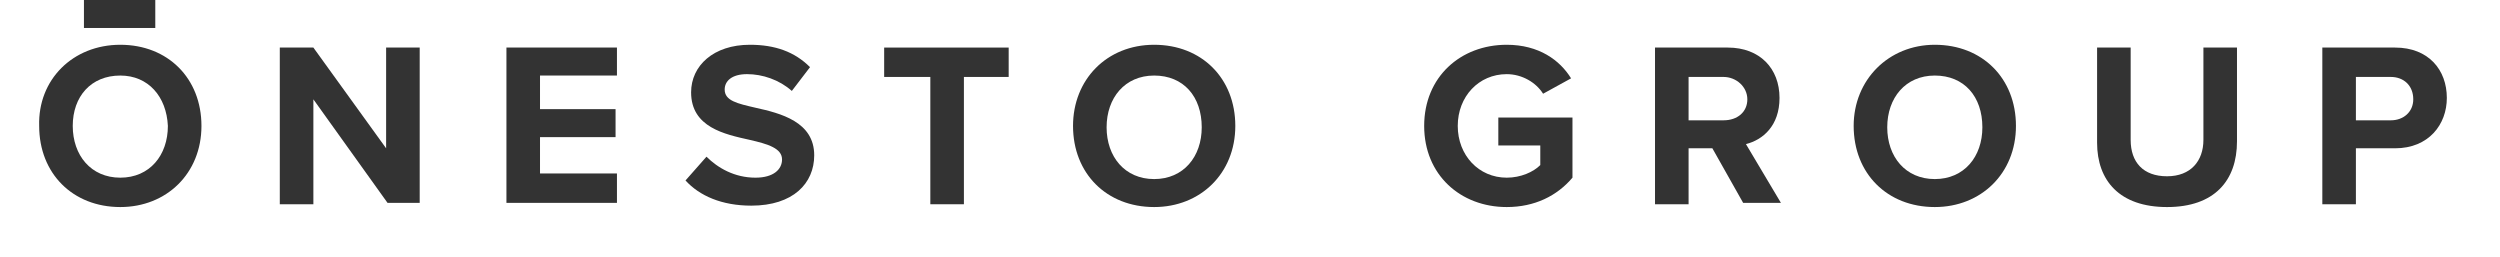
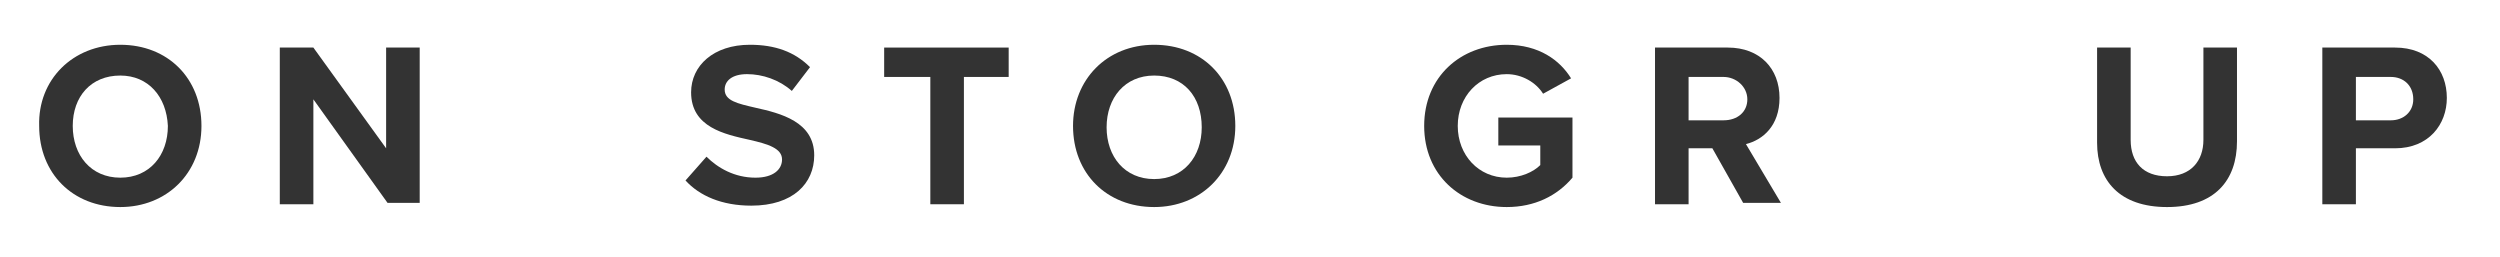
<svg xmlns="http://www.w3.org/2000/svg" version="1.1" id="Layer_1" x="0px" y="0px" viewBox="0 0 178.7 18.4" style="enable-background:new 0 0 178.7 18.4;" xml:space="preserve">
  <style type="text/css"> .st0{fill:#333333;} </style>
  <g>
    <path class="st0" d="M8.6,3.2c3.4,0,5.8,2.4,5.8,5.8c0,3.4-2.5,5.8-5.8,5.8c-3.4,0-5.8-2.4-5.8-5.8C2.7,5.7,5.2,3.2,8.6,3.2z M8.6,5.4C6.5,5.4,5.2,6.9,5.2,9c0,2.1,1.3,3.7,3.4,3.7s3.4-1.6,3.4-3.7C11.9,6.9,10.6,5.4,8.6,5.4z" />
    <path class="st0" d="M22.4,7.1v7.5h-2.4V3.4h2.4l5.2,7.2V3.4H30v11.1h-2.3L22.4,7.1z" />
-     <path class="st0" d="M36.2,3.4h7.9v2h-5.5v2.4H44v2h-5.4v2.6h5.5v2.1h-7.9V3.4z" />
    <path class="st0" d="M50.5,11.2c0.8,0.8,2,1.5,3.5,1.5c1.3,0,1.9-0.6,1.9-1.3c0-0.8-1-1.1-2.3-1.4c-1.8-0.4-4.2-0.9-4.2-3.4 c0-1.9,1.6-3.4,4.2-3.4c1.8,0,3.2,0.5,4.3,1.6l-1.3,1.7c-0.9-0.8-2.1-1.2-3.2-1.2c-1.1,0-1.6,0.5-1.6,1.1c0,0.8,0.9,1,2.2,1.3 c1.8,0.4,4.2,1,4.2,3.4c0,2-1.5,3.6-4.5,3.6c-2.1,0-3.7-0.7-4.7-1.8L50.5,11.2z" />
    <path class="st0" d="M66.5,5.5h-3.3V3.4h8.9v2.1h-3.2v9.1h-2.4V5.5z" />
    <path class="st0" d="M82.5,3.2c3.4,0,5.8,2.4,5.8,5.8c0,3.4-2.5,5.8-5.8,5.8c-3.4,0-5.8-2.4-5.8-5.8C76.7,5.7,79.1,3.2,82.5,3.2z M82.5,5.4c-2.1,0-3.4,1.6-3.4,3.7c0,2.1,1.3,3.7,3.4,3.7c2.1,0,3.4-1.6,3.4-3.7C85.9,6.9,84.6,5.4,82.5,5.4z" />
    <path class="st0" d="M107.7,3.2c2.3,0,3.8,1.1,4.6,2.4l-2,1.1c-0.5-0.8-1.5-1.4-2.6-1.4c-2,0-3.5,1.6-3.5,3.7s1.5,3.7,3.5,3.7 c1,0,1.9-0.4,2.4-0.9v-1.4h-3v-2h5.3v4.3c-1.1,1.3-2.7,2.1-4.7,2.1c-3.3,0-5.9-2.3-5.9-5.8C101.8,5.5,104.4,3.2,107.7,3.2z" />
    <path class="st0" d="M122.4,10.6h-1.7v4h-2.4V3.4h5.2c2.3,0,3.7,1.5,3.7,3.6c0,2-1.2,3-2.4,3.3l2.5,4.2h-2.7L122.4,10.6z M123.2,5.5h-2.5v3.1h2.5c1,0,1.7-0.6,1.7-1.5S124.1,5.5,123.2,5.5z" />
-     <path class="st0" d="M138.3,3.2c3.4,0,5.8,2.4,5.8,5.8c0,3.4-2.5,5.8-5.8,5.8c-3.4,0-5.8-2.4-5.8-5.8C132.5,5.7,135,3.2,138.3,3.2z M138.3,5.4c-2.1,0-3.4,1.6-3.4,3.7c0,2.1,1.3,3.7,3.4,3.7c2.1,0,3.4-1.6,3.4-3.7C141.7,6.9,140.4,5.4,138.3,5.4z" />
    <path class="st0" d="M149.9,3.4h2.4V10c0,1.6,0.9,2.6,2.6,2.6c1.7,0,2.6-1.1,2.6-2.6V3.4h2.4v6.7c0,2.8-1.6,4.7-5,4.7 c-3.4,0-5-1.9-5-4.6V3.4z" />
    <path class="st0" d="M166,3.4h5.2c2.4,0,3.7,1.6,3.7,3.6c0,1.9-1.3,3.6-3.7,3.6h-2.8v4H166V3.4z M170.9,5.5h-2.5v3.1h2.5 c0.9,0,1.6-0.6,1.6-1.5C172.5,6.1,171.8,5.5,170.9,5.5z" />
  </g>
  <path class="st0" d="M-32.3-14.4C-44.1-26.2-66.4-12.3-71.2,0c-5.4,14-2.1,25.9,17.2,33.6c13.9,5.5,19.2,6.7,33.8-15.7 C-12,5.4-21.7-3.8-32.3-14.4z M-45.4,30.5c-11.8,0-21.4-9.6-21.4-21.4s9.6-21.4,21.4-21.4s21.4,9.6,21.4,21.4S-33.5,30.5-45.4,30.5z " />
  <g>
-     <rect x="6" class="st0" width="5.1" height="2" />
-   </g>
+     </g>
</svg>